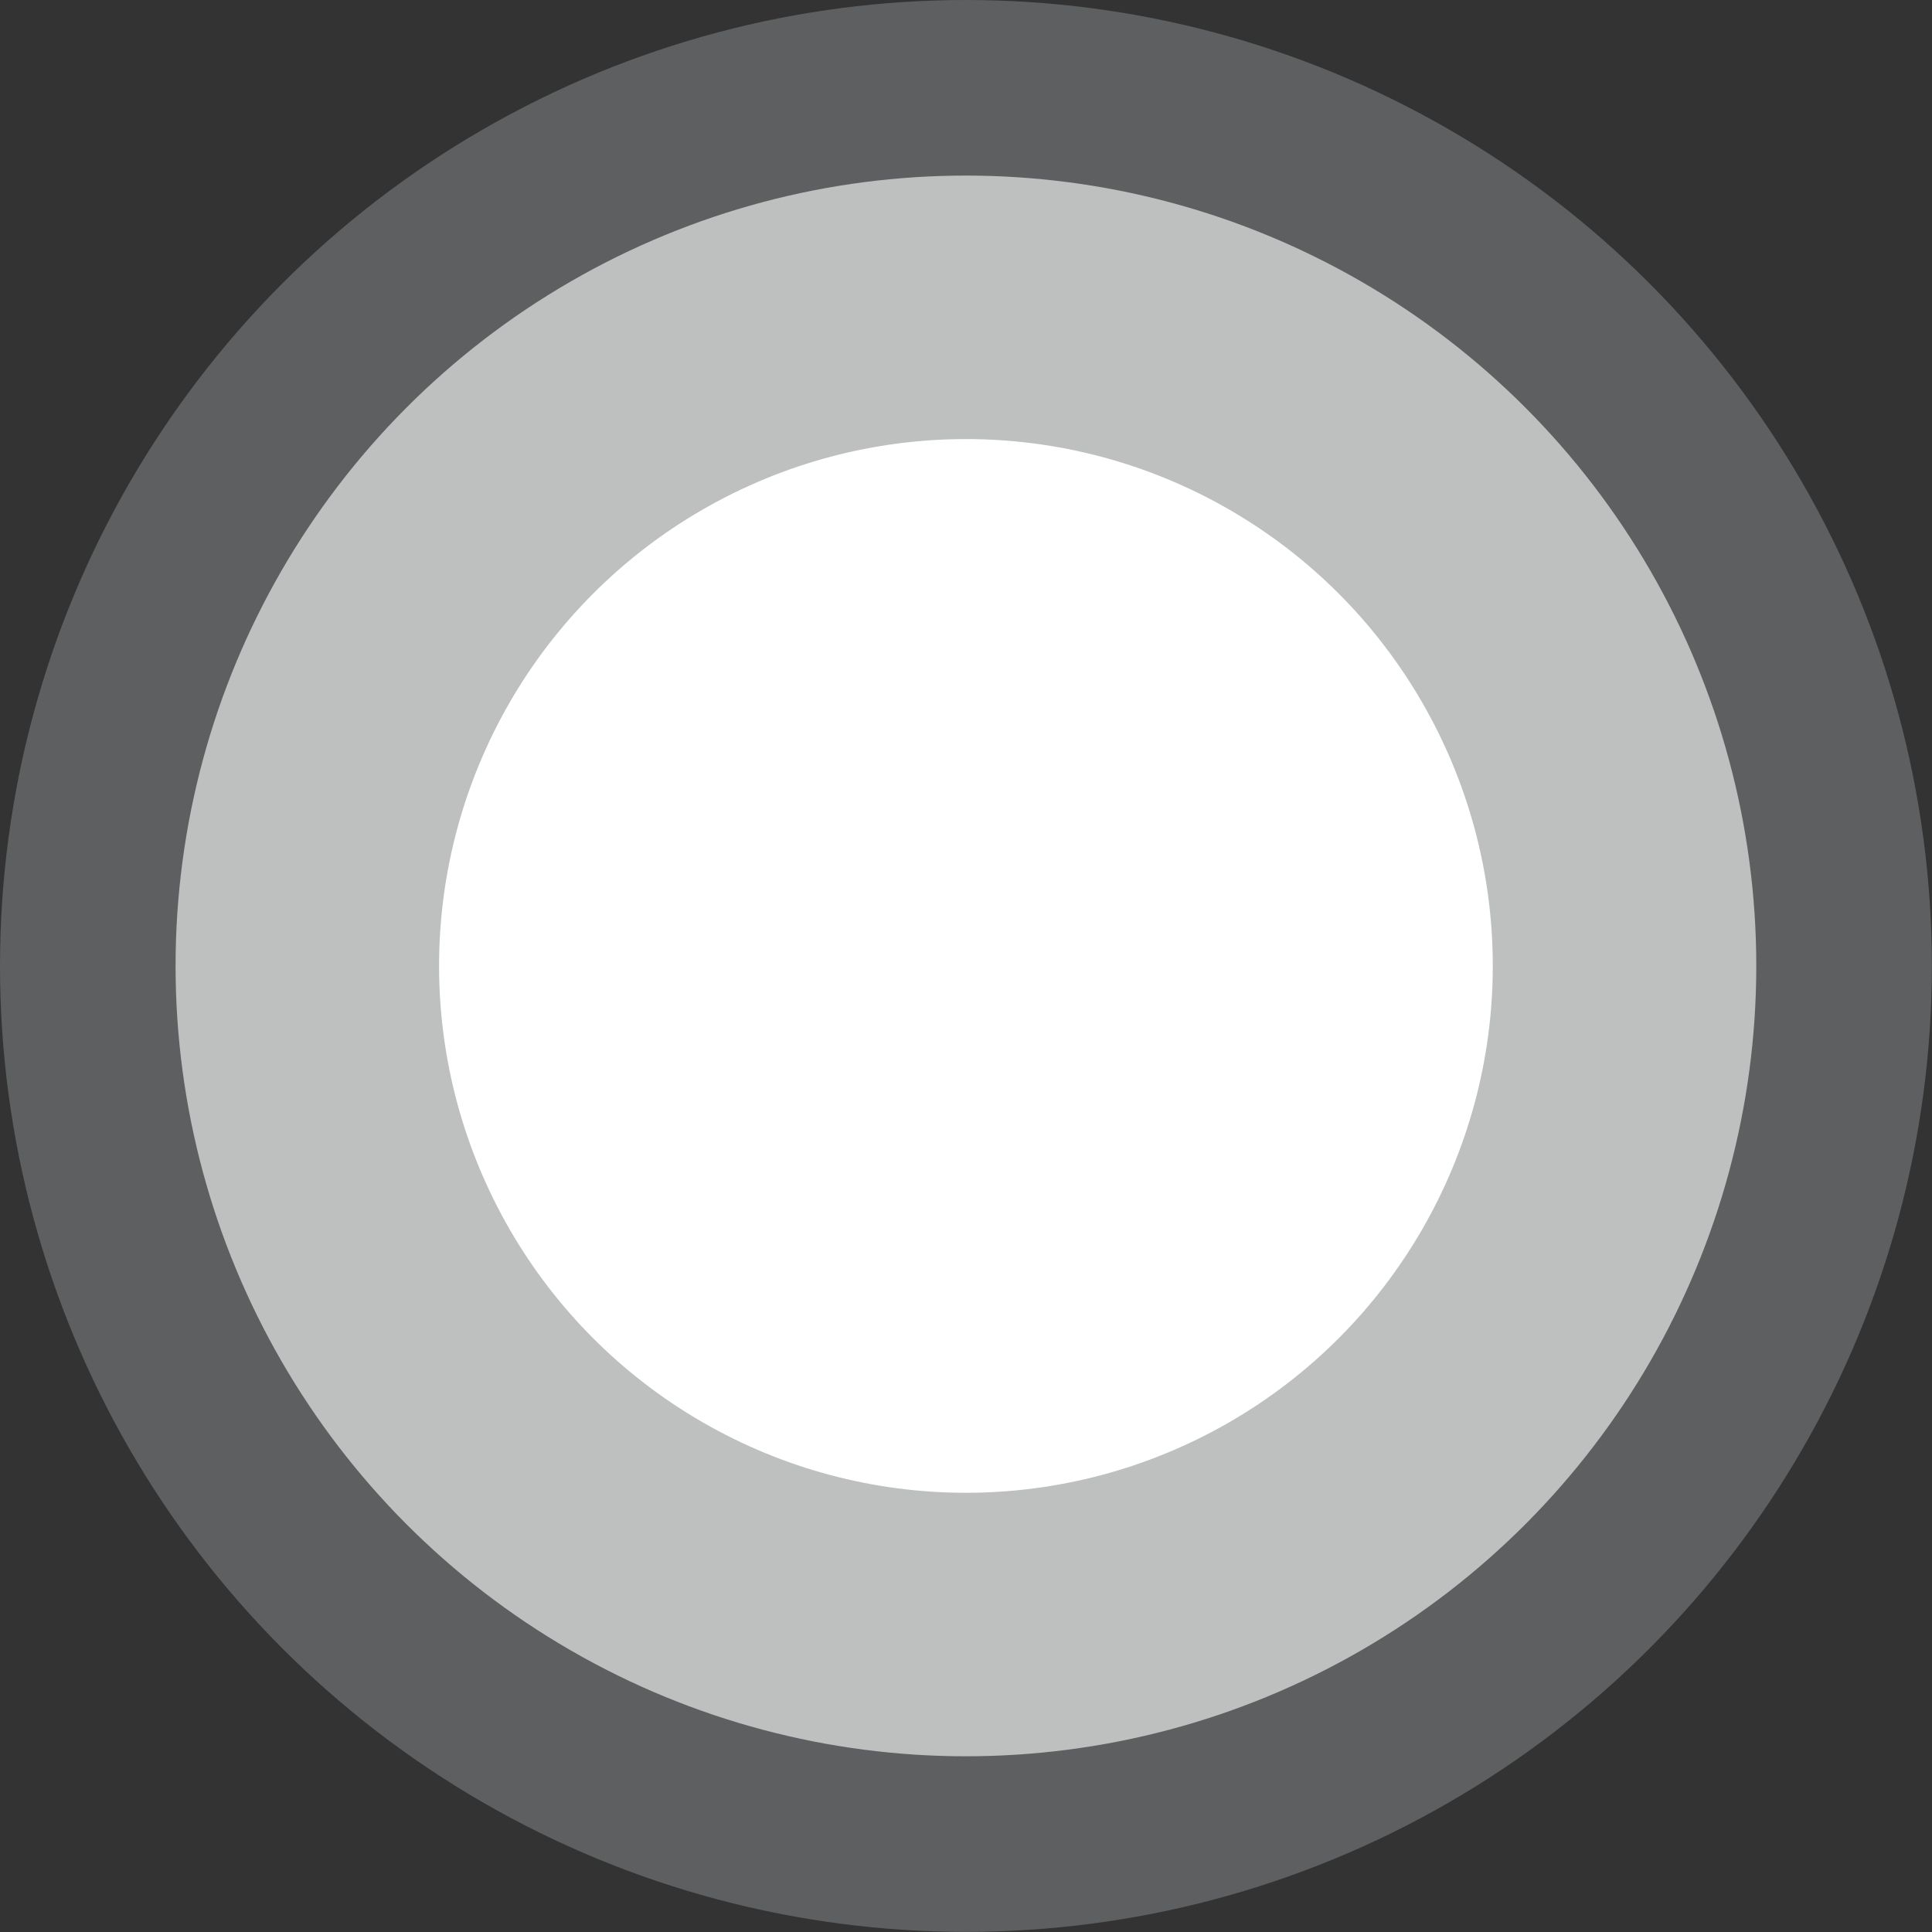
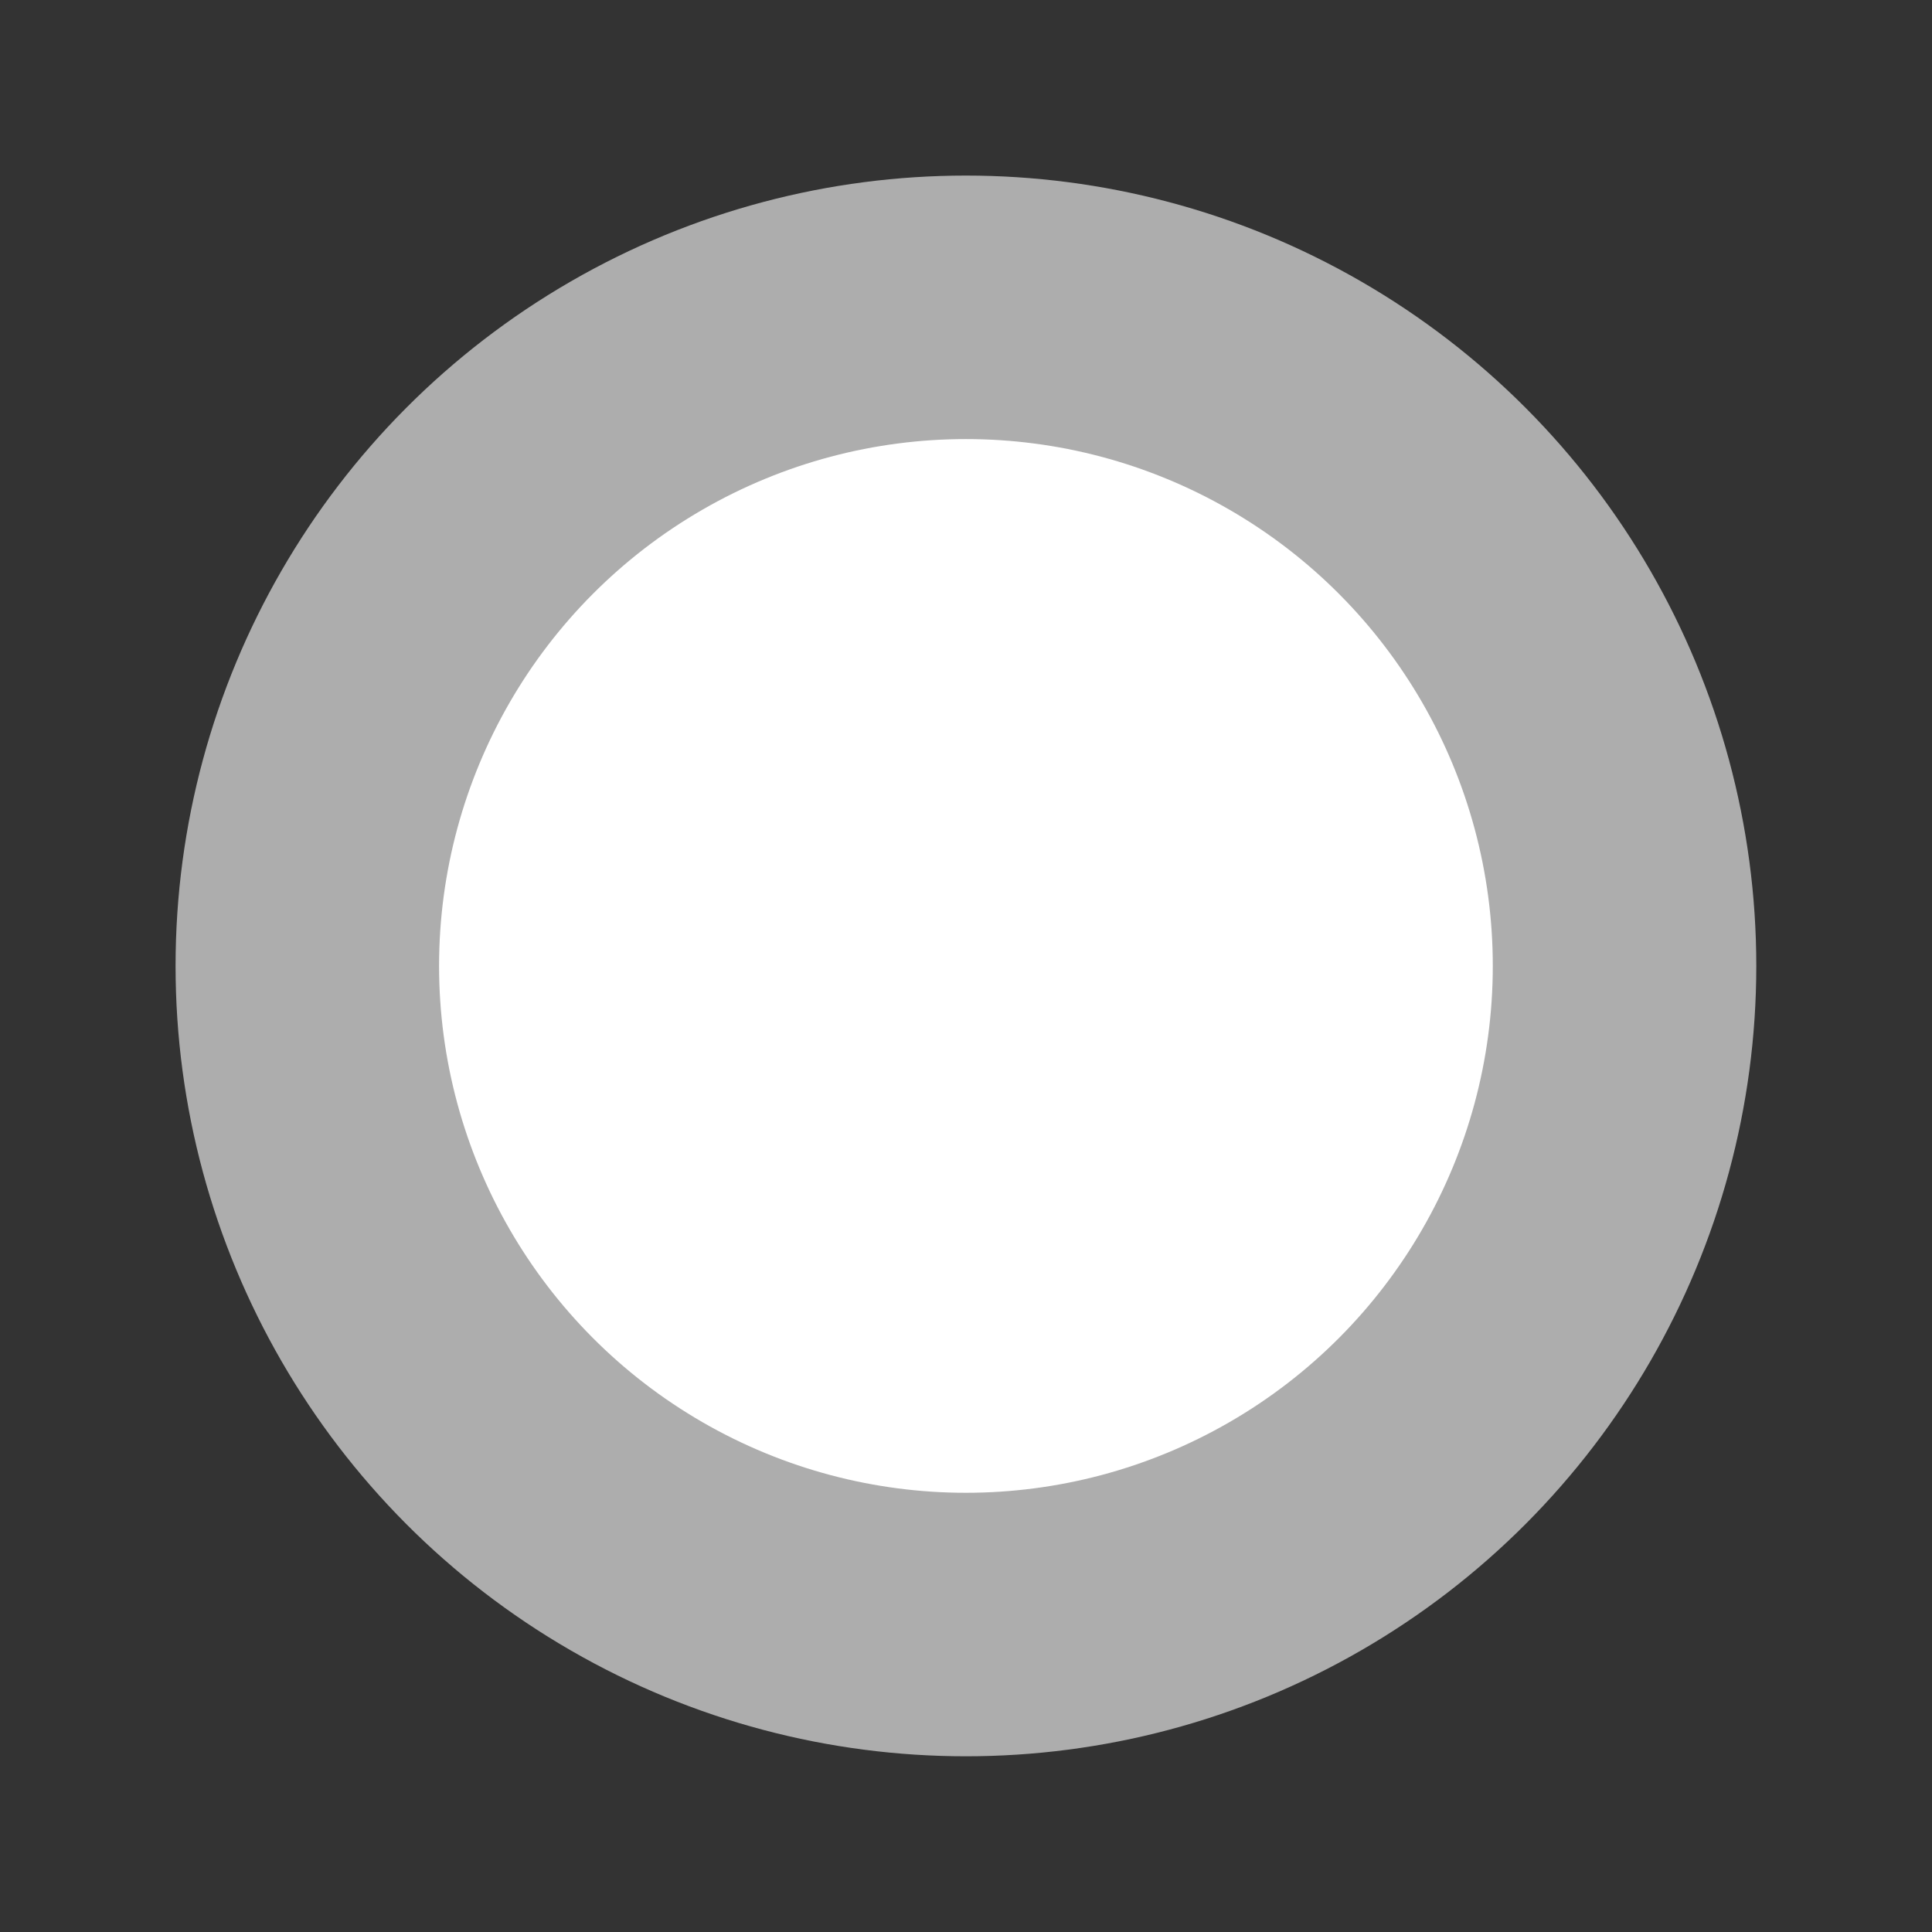
<svg xmlns="http://www.w3.org/2000/svg" id="Isolation_Mode63daf624aefae" viewBox="0 0 143.05 143.05" aria-hidden="true" width="143px" height="143px">
  <rect x="0" y="0" width="143.05" height="143.05" fill="#333333" stroke="none" />
  <defs>
    <linearGradient class="cerosgradient" data-cerosgradient="true" id="CerosGradient_idc07cc741d" gradientUnits="userSpaceOnUse" x1="50%" y1="100%" x2="50%" y2="0%">
      <stop offset="0%" stop-color="#d1d1d1" />
      <stop offset="100%" stop-color="#d1d1d1" />
    </linearGradient>
    <linearGradient />
    <style>.cls-1-63daf624aefae,.cls-2-63daf624aefae{fill:#fff;}.cls-2-63daf624aefae{opacity:.6;}.cls-3-63daf624aefae{fill:#dce7ea;opacity:.25;}</style>
  </defs>
-   <circle class="cls-3-63daf624aefae" cx="71.52" cy="71.52" r="71.52" />
  <circle class="cls-2-63daf624aefae" cx="71.52" cy="71.52" r="58.52" />
  <circle class="cls-1-63daf624aefae" cx="71.52" cy="71.52" r="39.01" />
</svg>